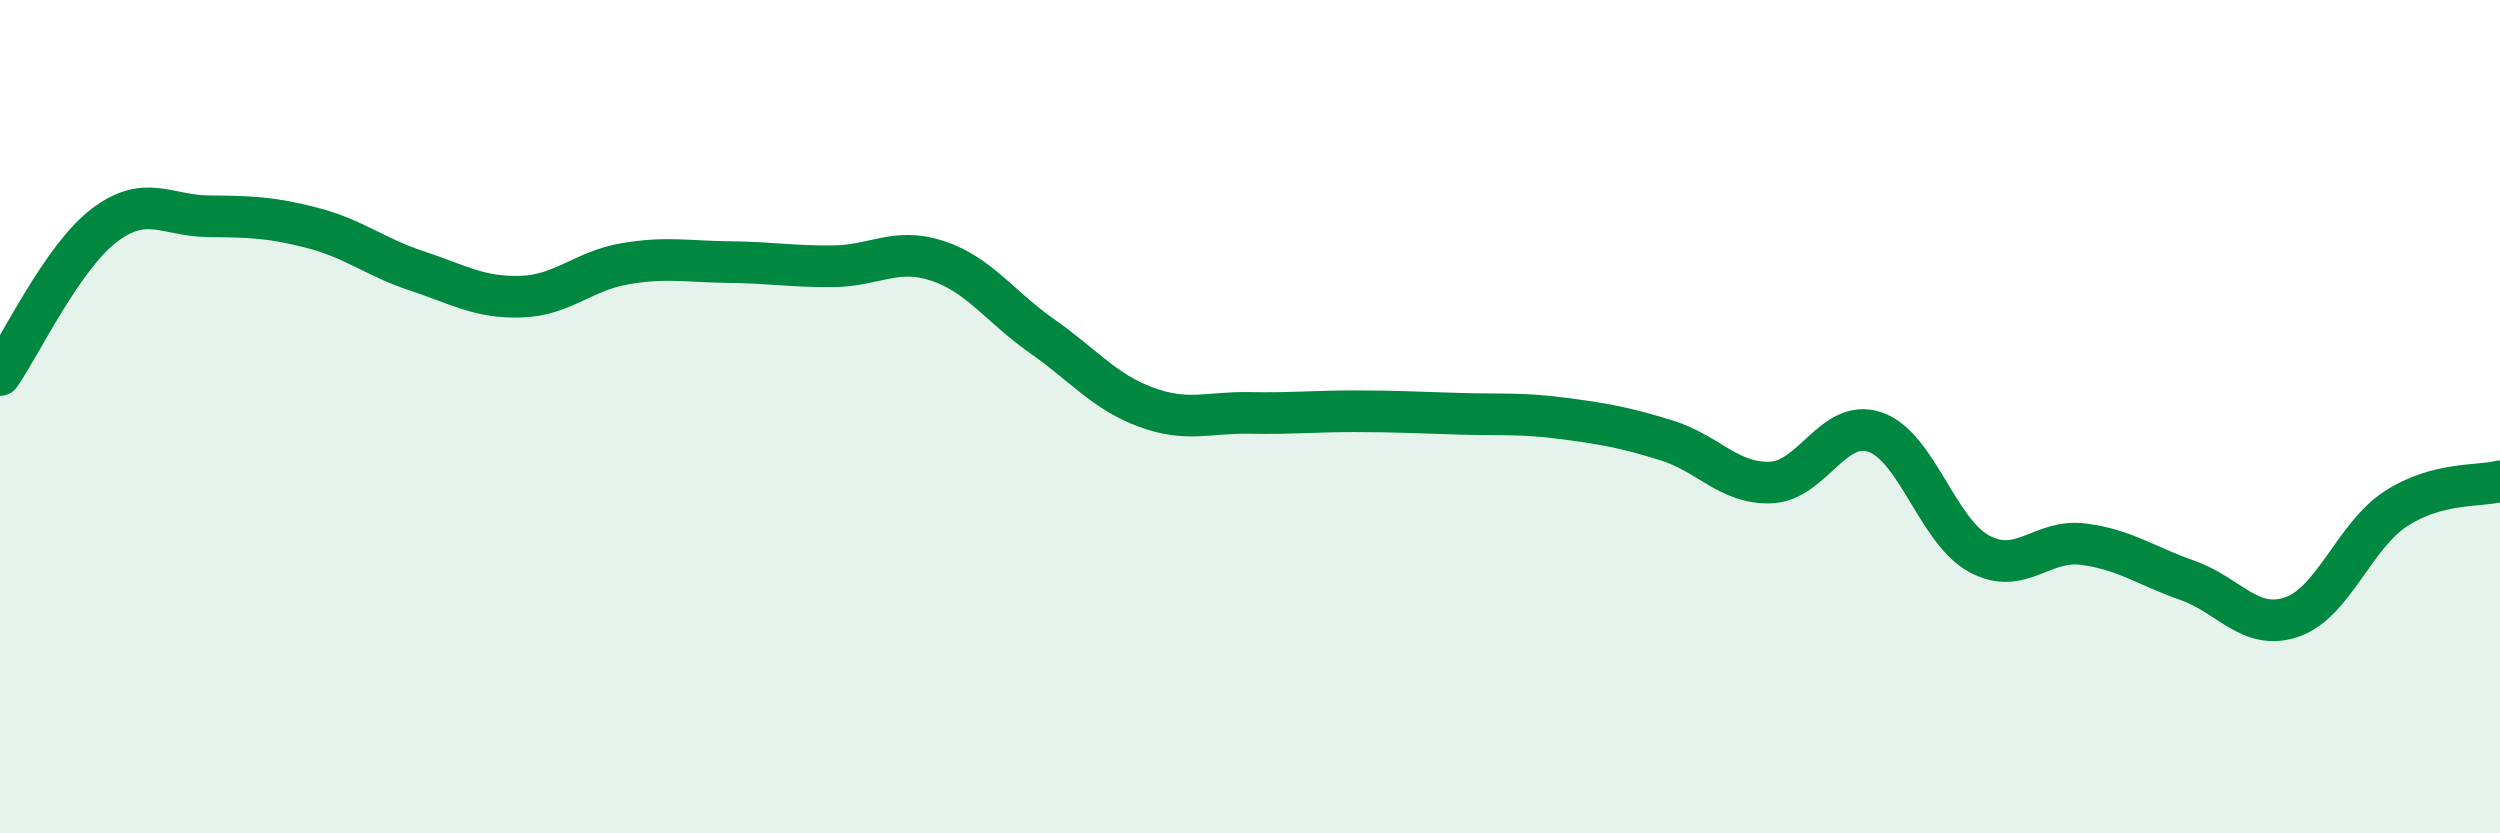
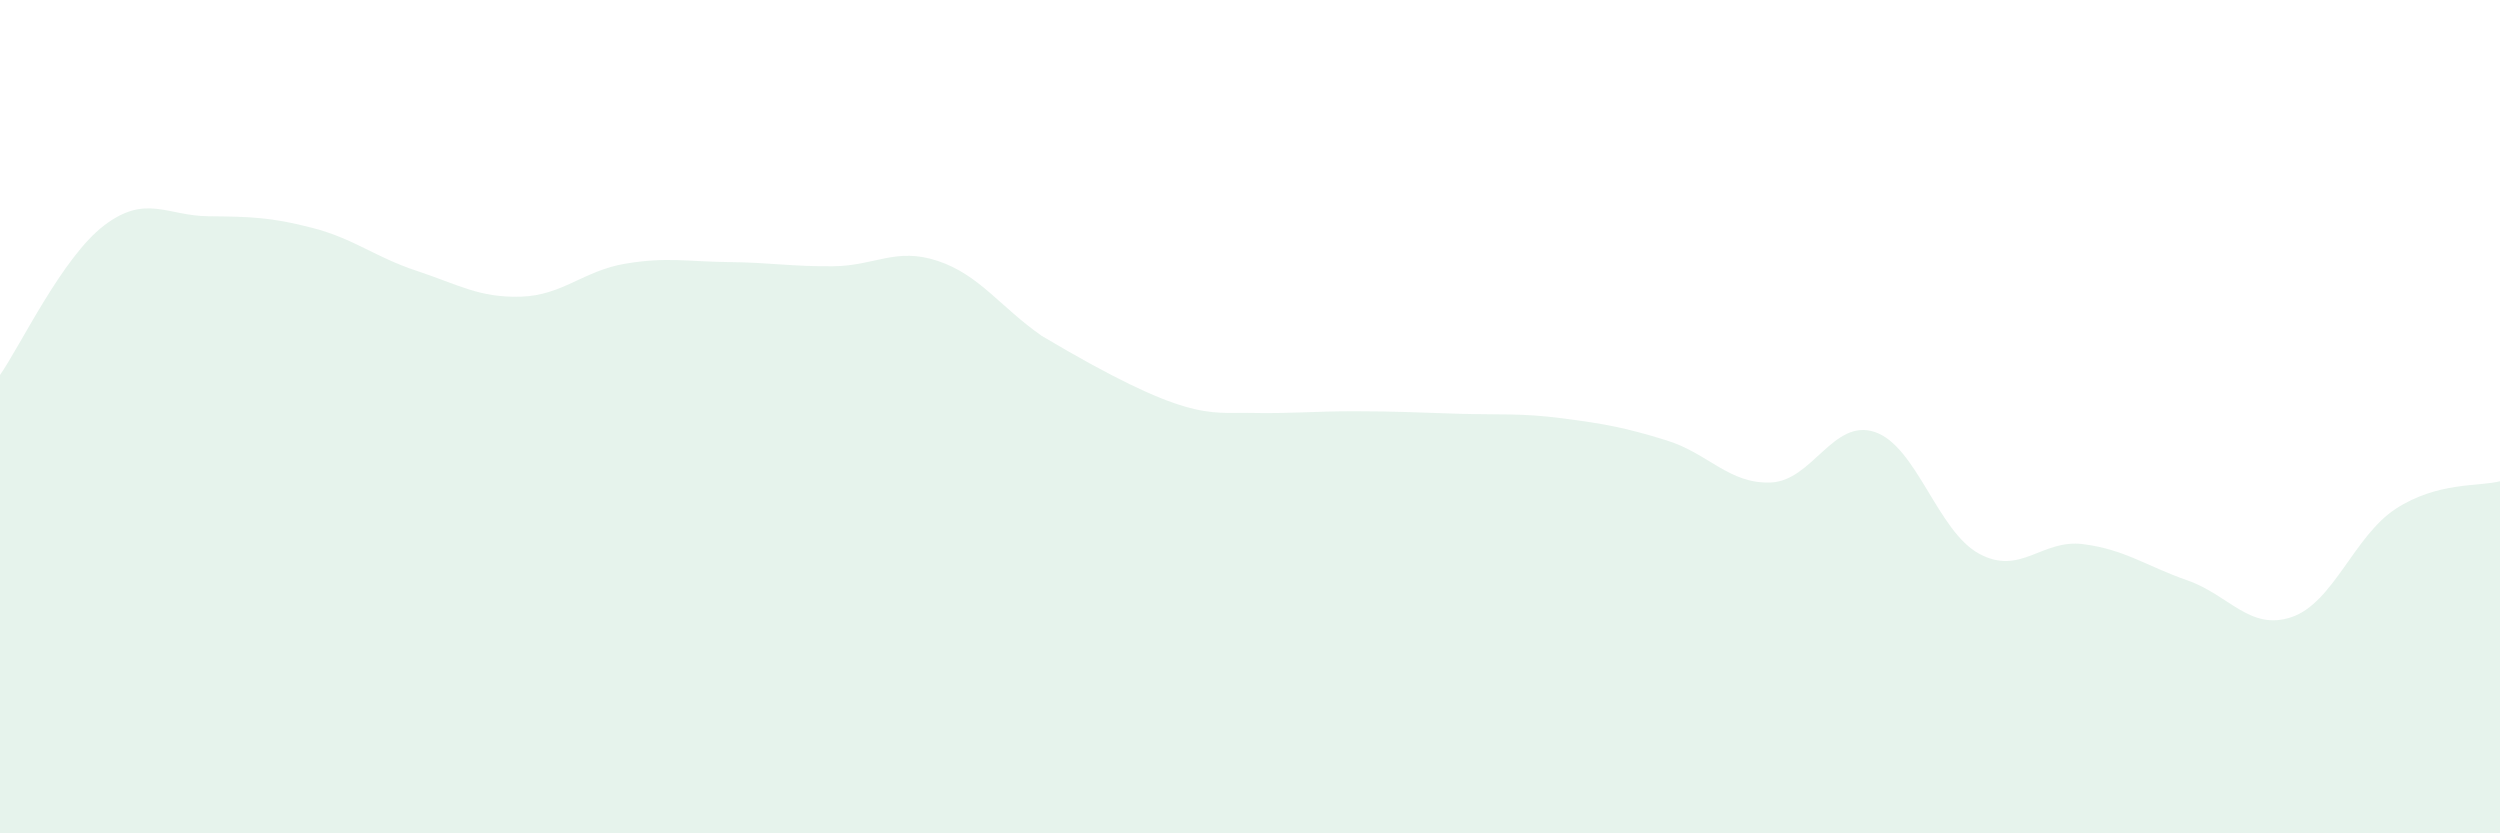
<svg xmlns="http://www.w3.org/2000/svg" width="60" height="20" viewBox="0 0 60 20">
-   <path d="M 0,9 C 0.5,8.28 1.5,6.17 2.5,5.41 C 3.5,4.65 4,5.18 5,5.19 C 6,5.2 6.5,5.21 7.5,5.47 C 8.5,5.73 9,6.17 10,6.5 C 11,6.83 11.5,7.15 12.5,7.12 C 13.5,7.09 14,6.5 15,6.33 C 16,6.16 16.5,6.28 17.5,6.29 C 18.5,6.3 19,6.4 20,6.39 C 21,6.38 21.5,5.93 22.5,6.26 C 23.5,6.59 24,7.36 25,8.06 C 26,8.76 26.5,9.4 27.5,9.77 C 28.5,10.14 29,9.89 30,9.91 C 31,9.93 31.5,9.87 32.5,9.87 C 33.5,9.87 34,9.9 35,9.93 C 36,9.96 36.5,9.91 37.5,10.04 C 38.5,10.17 39,10.26 40,10.57 C 41,10.88 41.5,11.62 42.5,11.58 C 43.5,11.54 44,10.03 45,10.37 C 46,10.71 46.5,12.75 47.5,13.29 C 48.5,13.83 49,12.93 50,13.06 C 51,13.19 51.5,13.58 52.5,13.93 C 53.5,14.28 54,15.15 55,14.81 C 56,14.47 56.5,12.86 57.5,12.21 C 58.5,11.56 59.5,11.68 60,11.55L60 20L0 20Z" fill="#008740" opacity="0.1" stroke-linecap="round" stroke-linejoin="round" />
-   <path d="M 0,9 C 0.5,8.28 1.5,6.17 2.5,5.41 C 3.5,4.65 4,5.18 5,5.19 C 6,5.2 6.5,5.21 7.5,5.47 C 8.5,5.73 9,6.17 10,6.5 C 11,6.83 11.5,7.15 12.5,7.12 C 13.5,7.09 14,6.5 15,6.33 C 16,6.16 16.5,6.28 17.5,6.29 C 18.5,6.3 19,6.4 20,6.39 C 21,6.38 21.5,5.93 22.5,6.26 C 23.5,6.59 24,7.36 25,8.06 C 26,8.76 26.5,9.4 27.5,9.77 C 28.5,10.14 29,9.89 30,9.91 C 31,9.93 31.5,9.87 32.5,9.87 C 33.5,9.87 34,9.9 35,9.93 C 36,9.96 36.5,9.91 37.5,10.04 C 38.5,10.17 39,10.26 40,10.57 C 41,10.88 41.5,11.62 42.5,11.58 C 43.5,11.54 44,10.03 45,10.37 C 46,10.71 46.5,12.75 47.5,13.29 C 48.5,13.83 49,12.93 50,13.06 C 51,13.19 51.5,13.58 52.5,13.93 C 53.5,14.28 54,15.15 55,14.81 C 56,14.47 56.5,12.86 57.5,12.21 C 58.5,11.56 59.5,11.68 60,11.55" stroke="#008740" stroke-width="1" fill="none" stroke-linecap="round" stroke-linejoin="round" />
+   <path d="M 0,9 C 0.5,8.28 1.5,6.17 2.5,5.41 C 3.5,4.65 4,5.18 5,5.19 C 6,5.2 6.5,5.21 7.5,5.47 C 8.5,5.73 9,6.17 10,6.5 C 11,6.83 11.5,7.15 12.5,7.12 C 13.5,7.09 14,6.5 15,6.33 C 16,6.16 16.5,6.28 17.5,6.29 C 18.5,6.3 19,6.4 20,6.39 C 21,6.38 21.5,5.93 22.5,6.26 C 23.5,6.59 24,7.36 25,8.06 C 28.5,10.14 29,9.89 30,9.91 C 31,9.93 31.5,9.87 32.5,9.87 C 33.5,9.87 34,9.9 35,9.93 C 36,9.96 36.5,9.91 37.5,10.04 C 38.5,10.17 39,10.26 40,10.57 C 41,10.88 41.5,11.62 42.5,11.58 C 43.5,11.54 44,10.03 45,10.37 C 46,10.71 46.5,12.75 47.5,13.29 C 48.5,13.83 49,12.93 50,13.06 C 51,13.19 51.5,13.58 52.5,13.93 C 53.5,14.28 54,15.15 55,14.81 C 56,14.47 56.5,12.86 57.5,12.21 C 58.5,11.56 59.5,11.68 60,11.55L60 20L0 20Z" fill="#008740" opacity="0.1" stroke-linecap="round" stroke-linejoin="round" />
</svg>